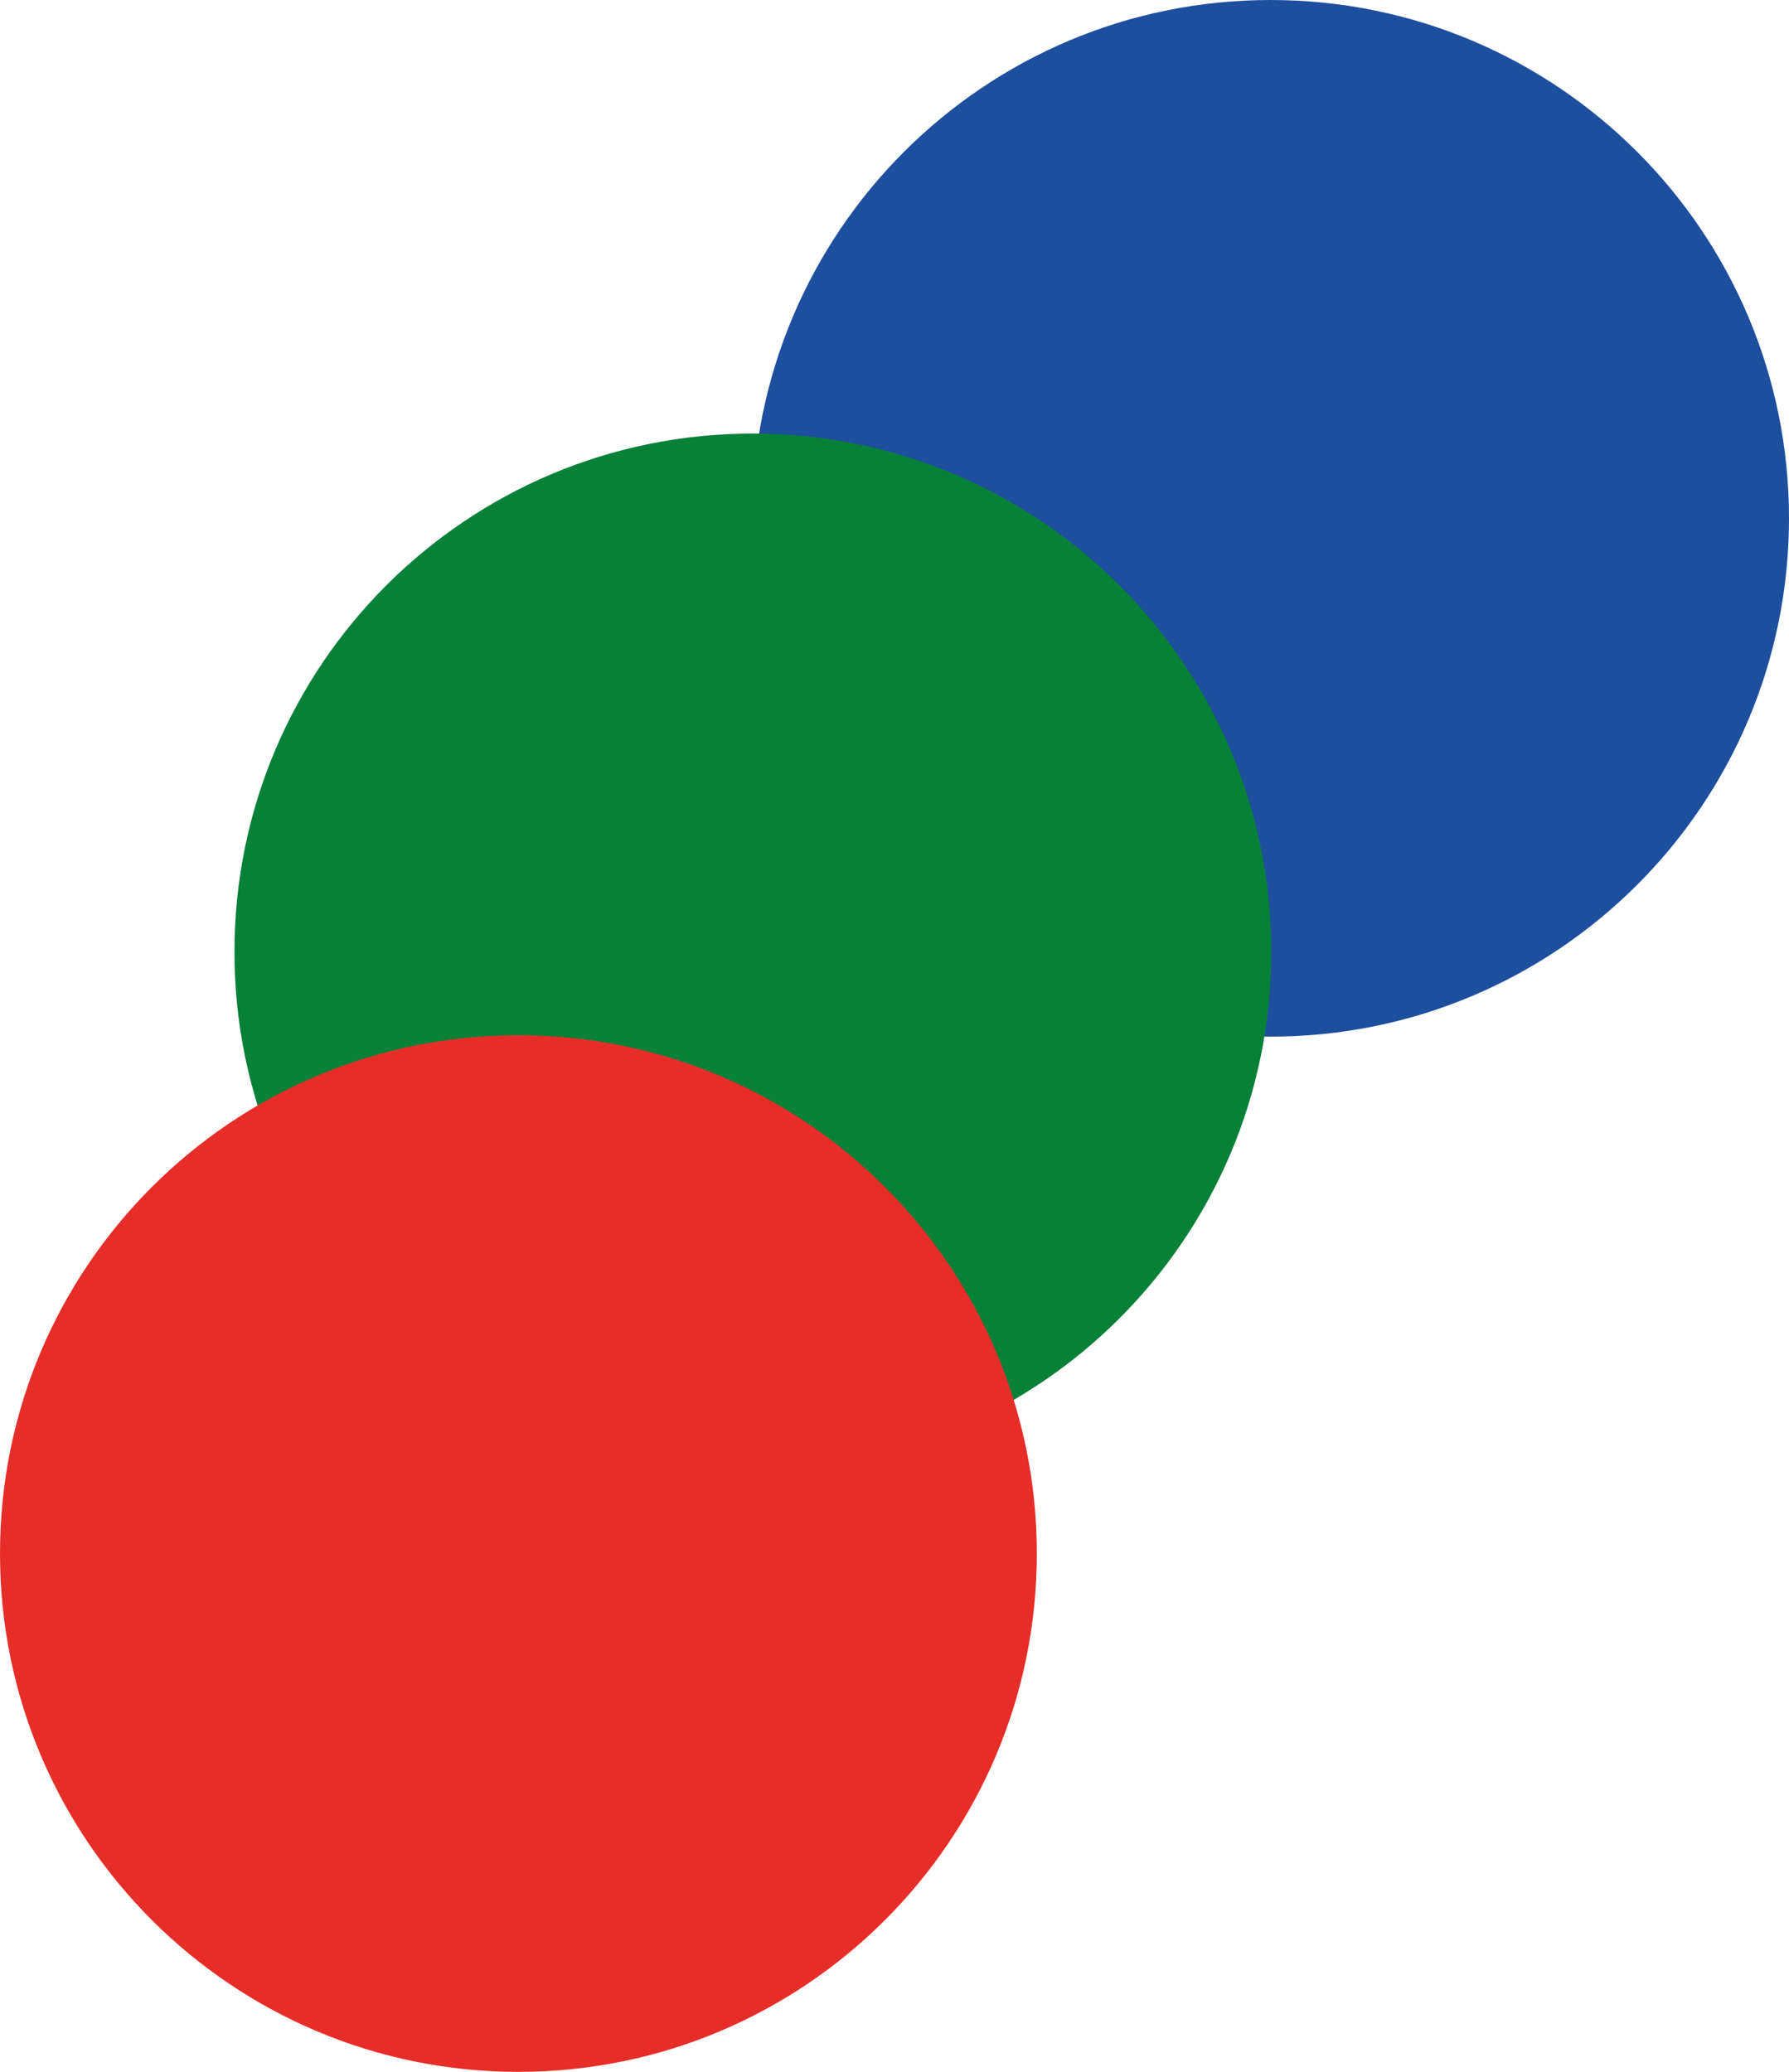
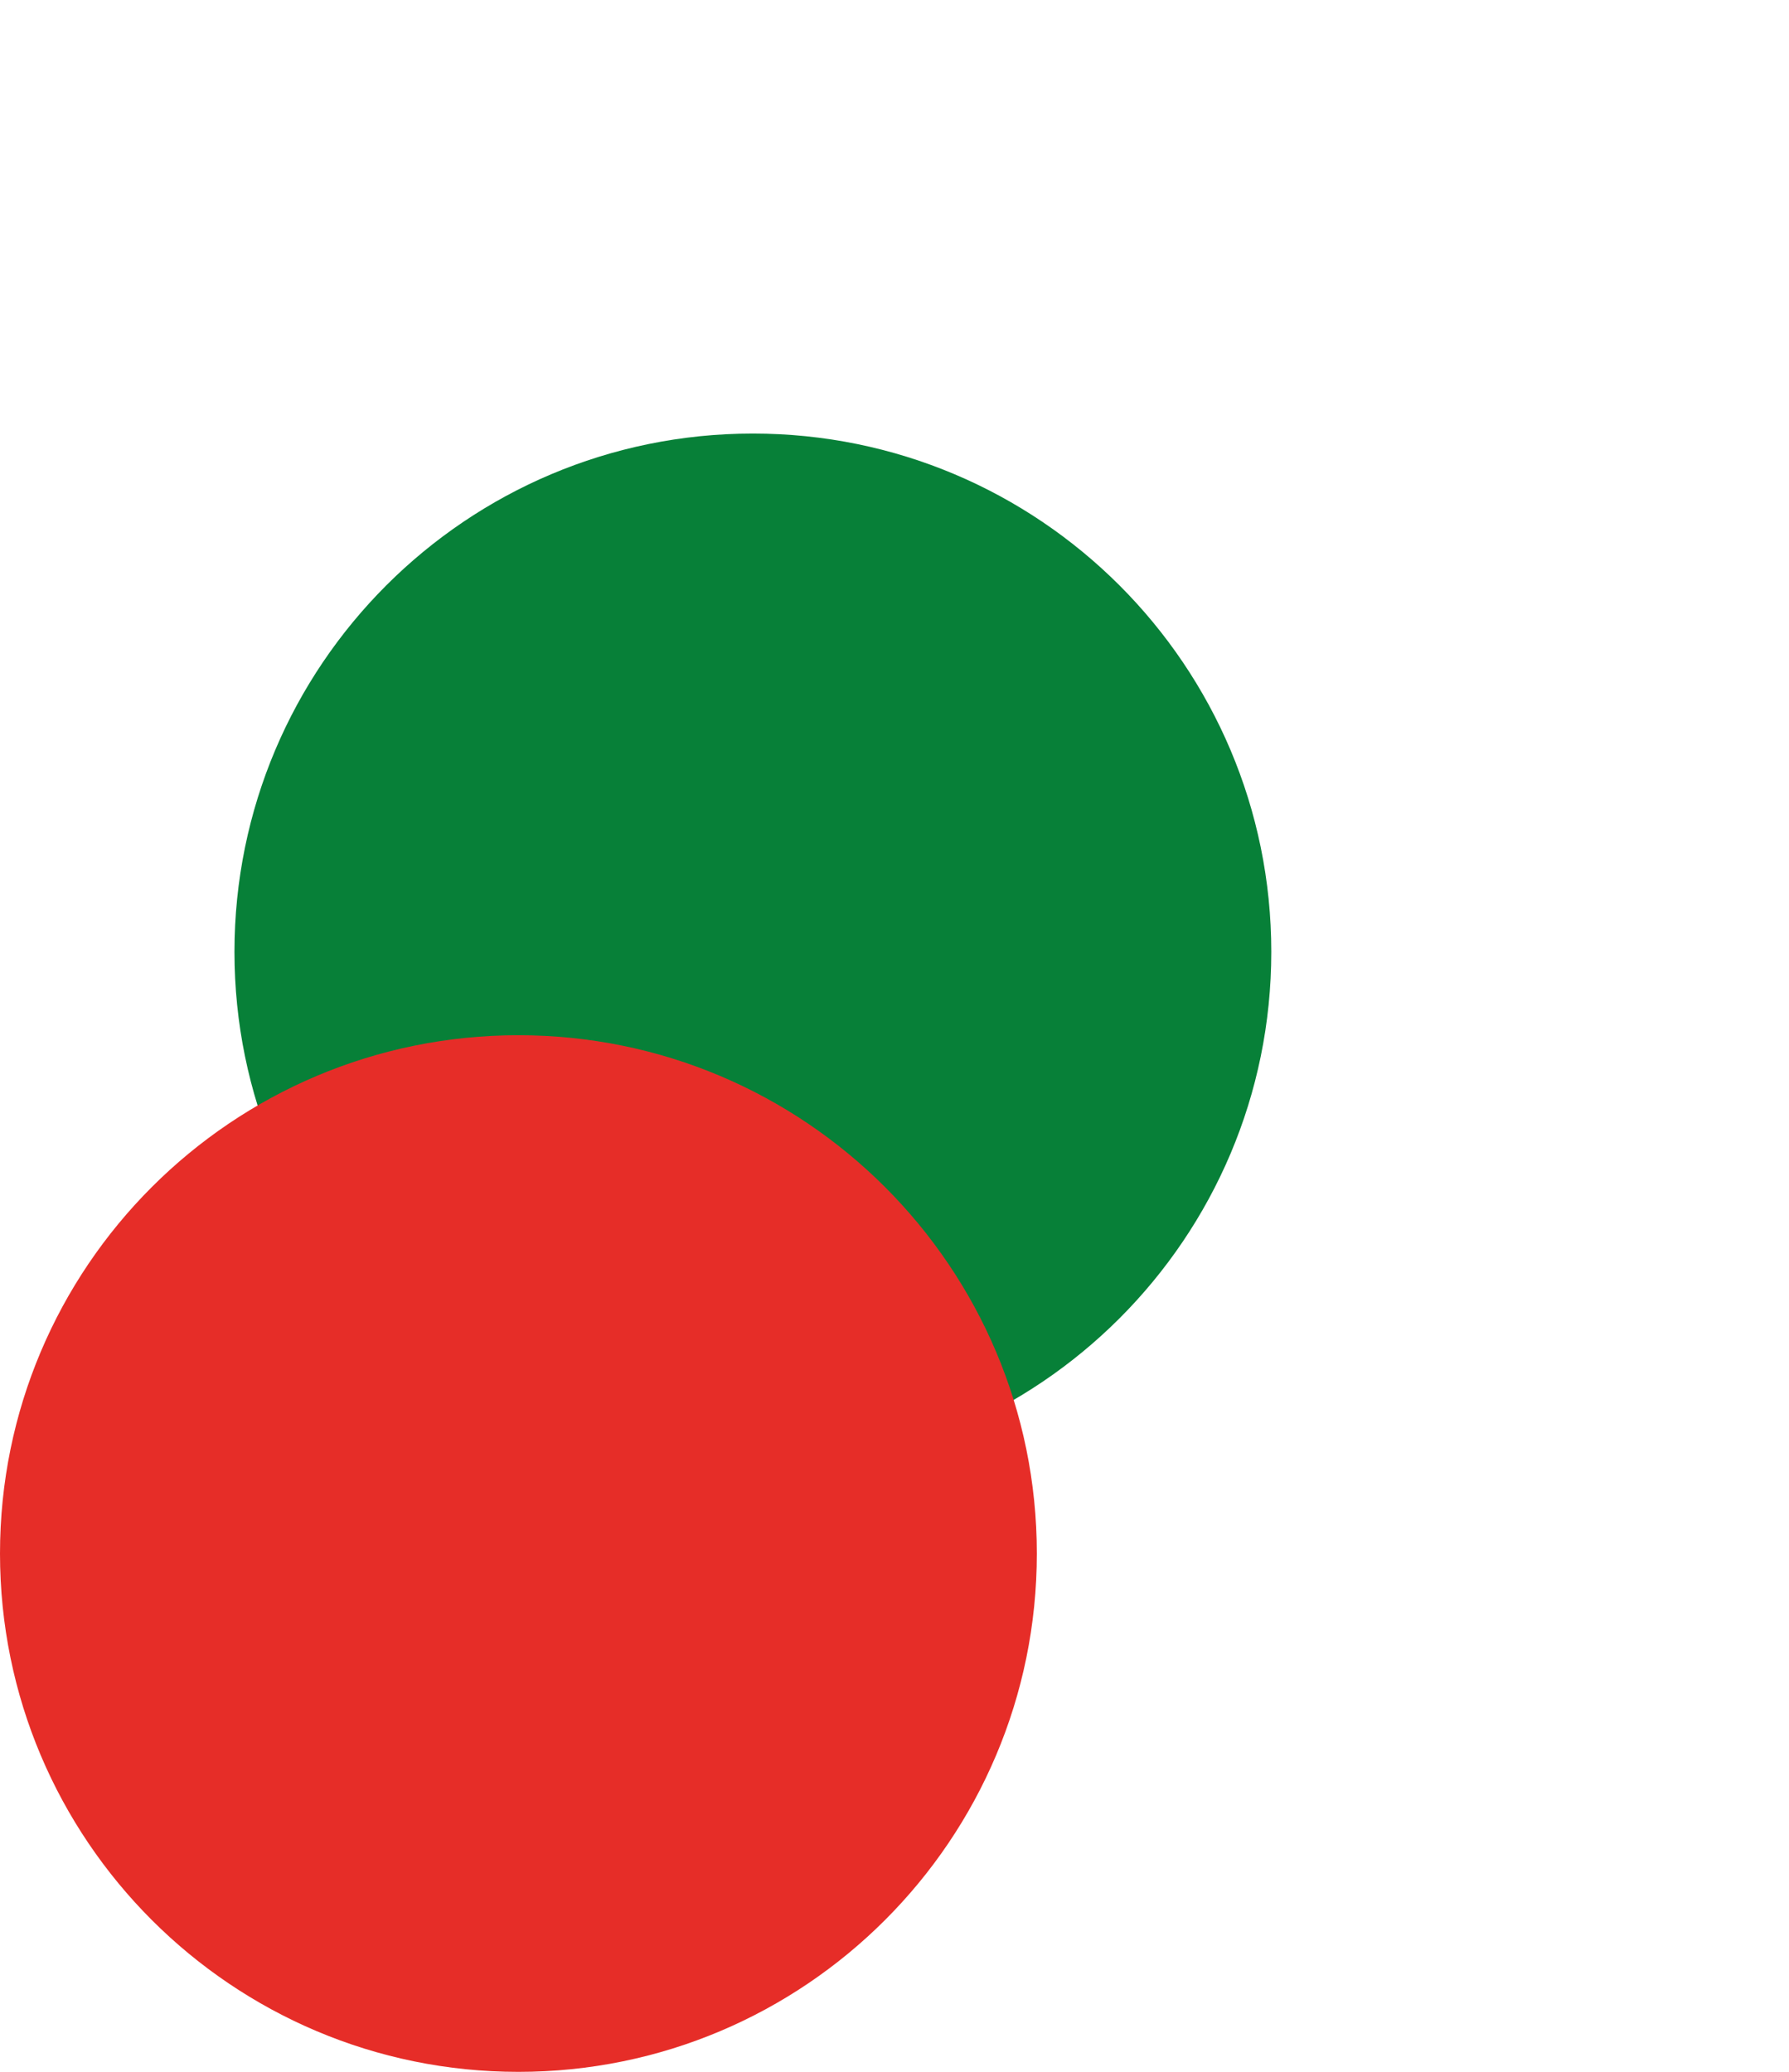
<svg xmlns="http://www.w3.org/2000/svg" id="Calque_2" data-name="Calque 2" viewBox="0 0 75.54 87.51">
  <defs>
    <style>      .cls-1 {        fill: #e62d28;      }      .cls-2 {        fill: #1e4e9e;      }      .cls-3 {        fill: #078038;      }    </style>
  </defs>
  <g id="Calque_1-2" data-name="Calque 1">
    <g>
-       <path class="cls-2" d="M53.65,0c-12.09,0-21.89,9.8-21.89,21.89s9.8,21.89,21.89,21.89,21.89-9.8,21.89-21.89S65.74,0,53.65,0" />
      <path class="cls-3" d="M31.79,18.31c-12.09,0-21.89,9.8-21.89,21.89s9.8,21.89,21.89,21.89,21.89-9.8,21.89-21.89-9.8-21.89-21.89-21.89" />
      <path class="cls-1" d="M21.89,43.72C9.8,43.72,0,53.52,0,65.61s9.8,21.89,21.89,21.89,21.89-9.8,21.89-21.89-9.8-21.89-21.89-21.89" />
    </g>
  </g>
</svg>